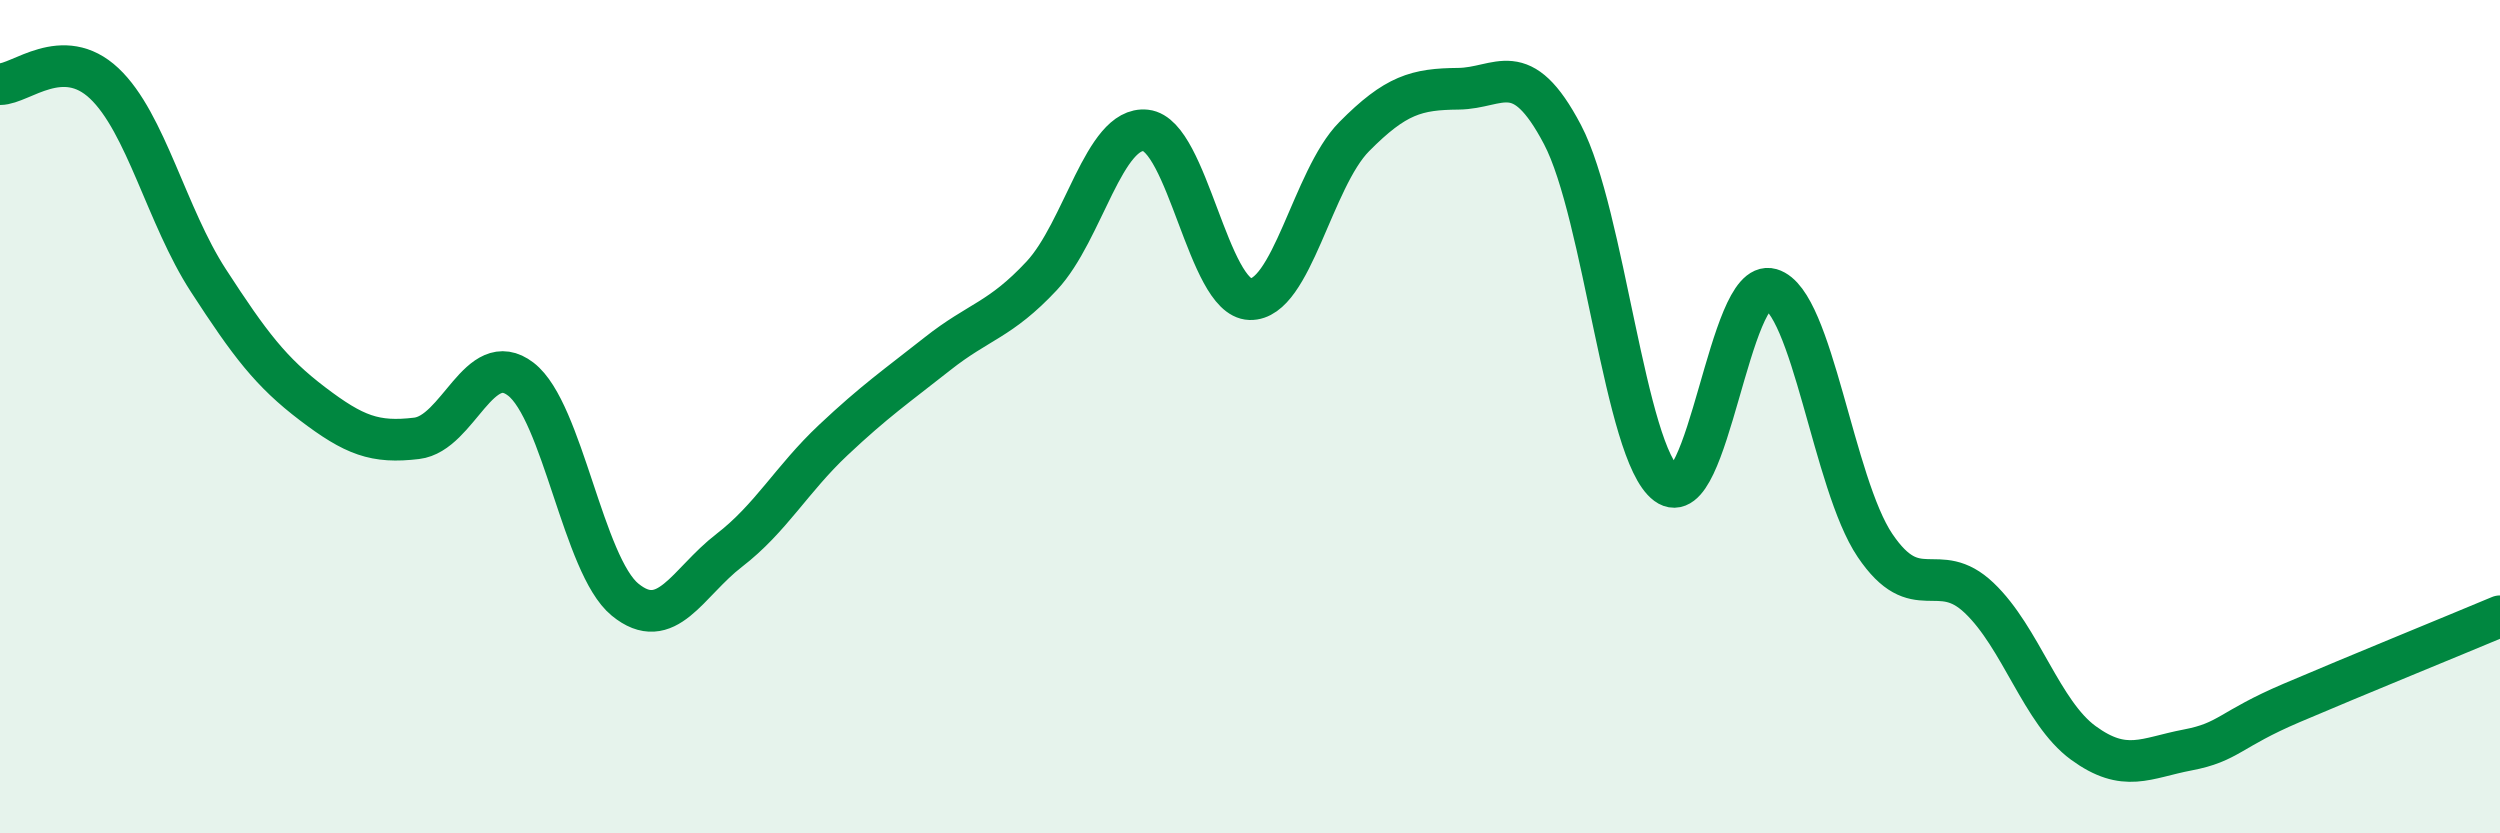
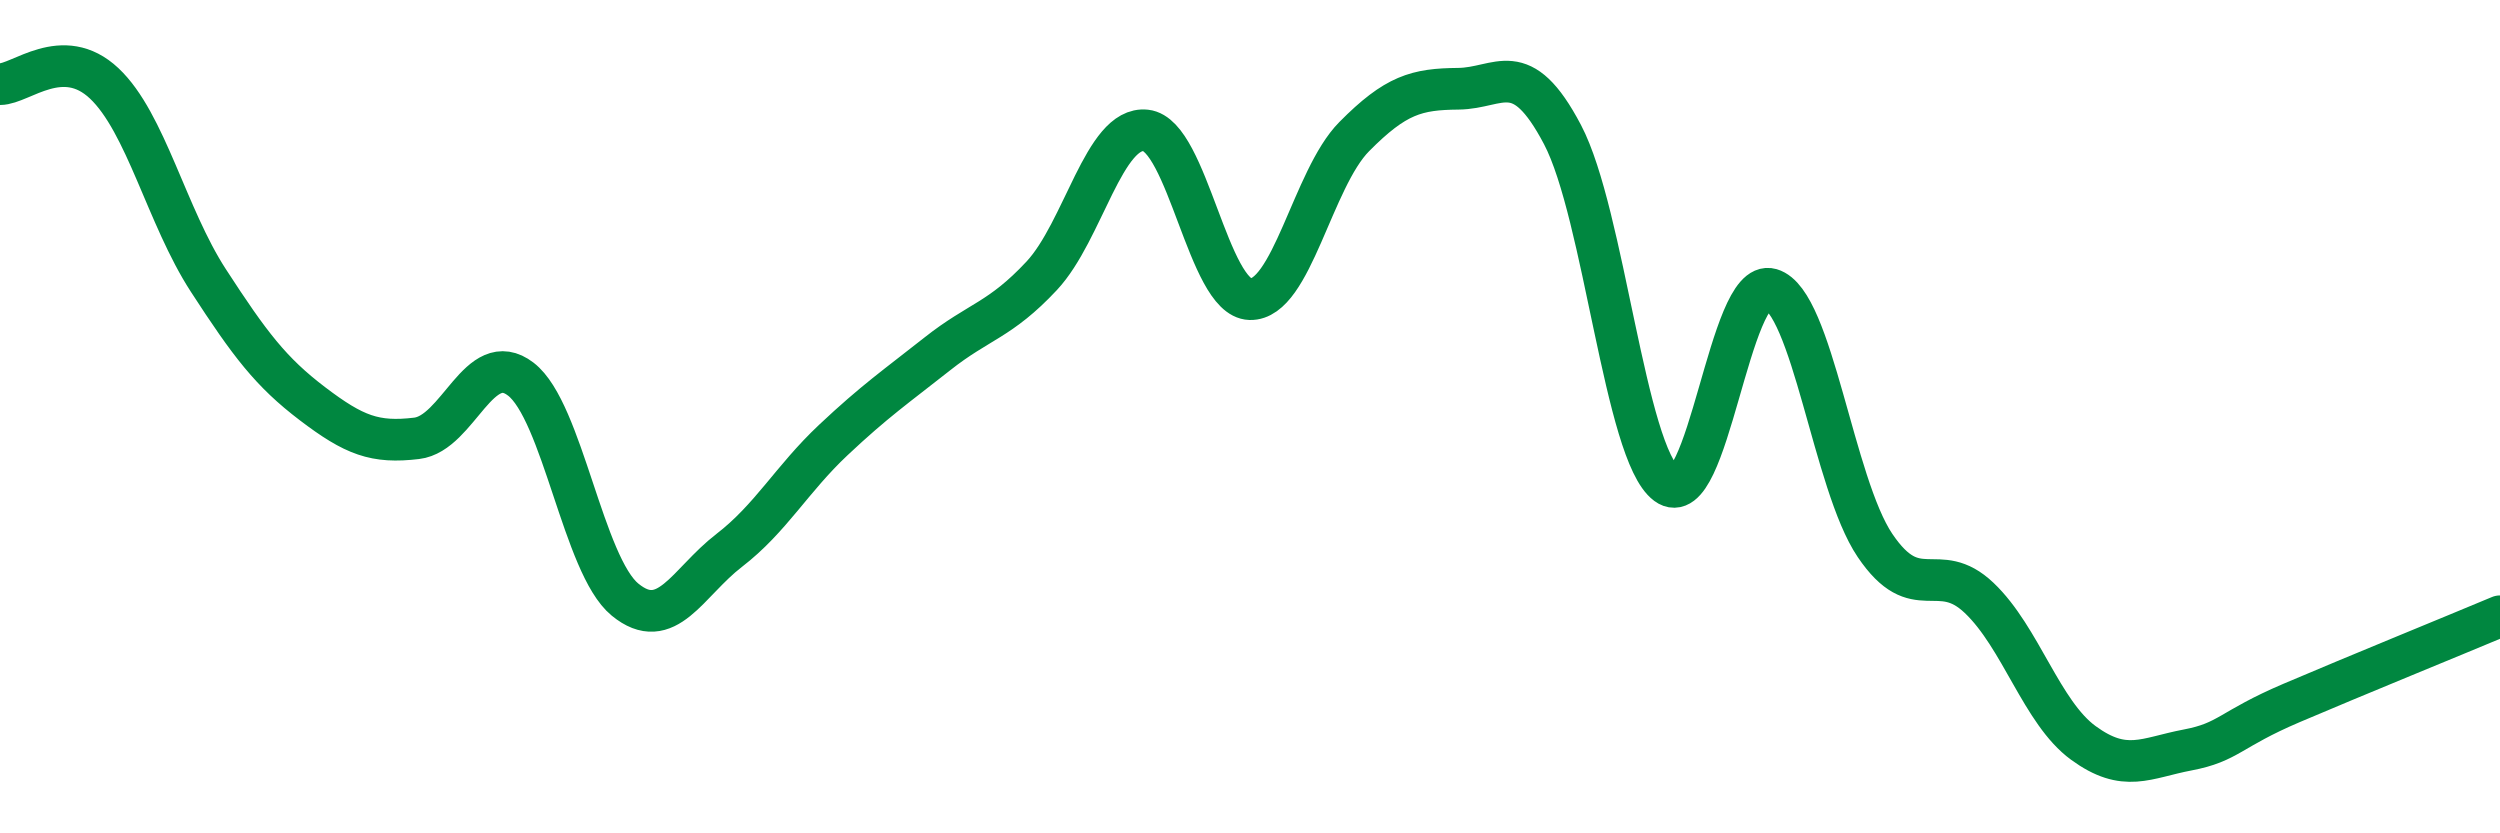
<svg xmlns="http://www.w3.org/2000/svg" width="60" height="20" viewBox="0 0 60 20">
-   <path d="M 0,2.02 C 0.5,2.02 1.5,1.06 2.5,2 C 3.5,2.94 4,5.19 5,6.73 C 6,8.27 6.5,8.93 7.5,9.69 C 8.5,10.45 9,10.64 10,10.52 C 11,10.4 11.5,8.33 12.5,9.1 C 13.5,9.87 14,13.57 15,14.39 C 16,15.21 16.5,13.98 17.5,13.21 C 18.5,12.44 19,11.5 20,10.56 C 21,9.62 21.5,9.28 22.5,8.49 C 23.5,7.7 24,7.69 25,6.62 C 26,5.55 26.5,3.02 27.5,3.13 C 28.5,3.24 29,7.15 30,7.18 C 31,7.21 31.5,4.29 32.5,3.28 C 33.5,2.27 34,2.14 35,2.13 C 36,2.12 36.5,1.33 37.5,3.23 C 38.5,5.13 39,10.88 40,11.62 C 41,12.36 41.5,6.65 42.5,6.94 C 43.5,7.23 44,11.61 45,13.09 C 46,14.57 46.5,13.4 47.5,14.35 C 48.5,15.3 49,17.1 50,17.83 C 51,18.56 51.5,18.19 52.5,18 C 53.5,17.81 53.5,17.51 55,16.87 C 56.5,16.23 59,15.21 60,14.79L60 20L0 20Z" fill="#008740" opacity="0.1" stroke-linecap="round" stroke-linejoin="round" />
  <path d="M 0,2.02 C 0.5,2.02 1.5,1.06 2.5,2 C 3.5,2.94 4,5.19 5,6.73 C 6,8.27 6.5,8.93 7.5,9.69 C 8.5,10.45 9,10.64 10,10.52 C 11,10.4 11.5,8.33 12.5,9.1 C 13.5,9.87 14,13.57 15,14.39 C 16,15.21 16.5,13.98 17.5,13.21 C 18.5,12.44 19,11.5 20,10.56 C 21,9.62 21.5,9.28 22.5,8.49 C 23.5,7.7 24,7.69 25,6.62 C 26,5.55 26.5,3.02 27.5,3.13 C 28.5,3.24 29,7.15 30,7.18 C 31,7.21 31.5,4.29 32.5,3.28 C 33.5,2.27 34,2.14 35,2.13 C 36,2.12 36.5,1.33 37.5,3.23 C 38.5,5.13 39,10.88 40,11.62 C 41,12.36 41.5,6.65 42.5,6.94 C 43.5,7.23 44,11.61 45,13.09 C 46,14.57 46.5,13.4 47.5,14.35 C 48.5,15.3 49,17.1 50,17.83 C 51,18.56 51.5,18.19 52.5,18 C 53.5,17.81 53.5,17.51 55,16.87 C 56.5,16.23 59,15.21 60,14.79" stroke="#008740" stroke-width="1" fill="none" stroke-linecap="round" stroke-linejoin="round" />
</svg>